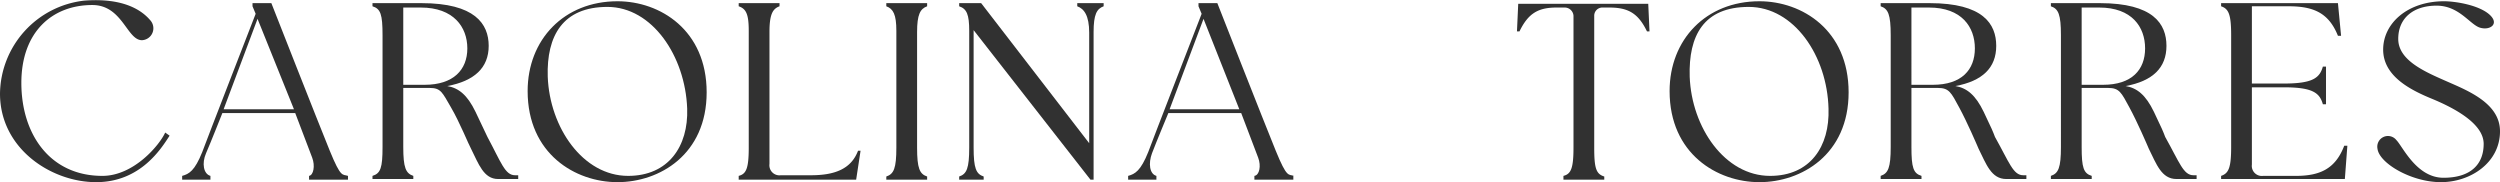
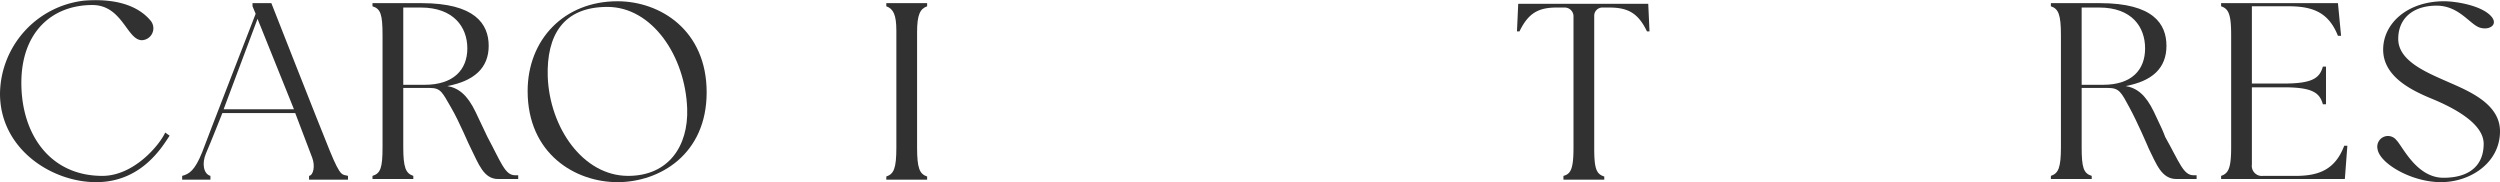
<svg xmlns="http://www.w3.org/2000/svg" id="b2471d02-d4db-4bac-9028-72fa5f996904" data-name="Layer 1" viewBox="0 0 398 29">
  <defs>
    <style>.a0c8565b-f3f7-4100-a396-6eeb692eb3ef{fill:none;}.b168e3bd-b1a8-4ae7-969b-94b0fd34d8af{clip-path:url(#e812509d-2433-4a3a-a53d-70174f97cf41);}.f17c212c-9fc6-4a05-9d98-dcb72bdda74c{fill:#313131;}</style>
    <clipPath id="e812509d-2433-4a3a-a53d-70174f97cf41" transform="translate(0 0)">
      <rect class="a0c8565b-f3f7-4100-a396-6eeb692eb3ef" width="398" height="29" />
    </clipPath>
  </defs>
  <g class="b168e3bd-b1a8-4ae7-969b-94b0fd34d8af">
    <path class="f17c212c-9fc6-4a05-9d98-dcb72bdda74c" d="M0,14.9A15.1,15.1,0,0,1,13.4.1c6.5-.5,9.3,1.7,10.5,3.1a1.9,1.9,0,0,1-1.3,3.2C20.2,6.4,19.5.8,14.7.8,8.3.8,3.4,5.1,3.4,13.2S7.9,28,16.3,28c5,0,9.1-4.9,10-6.9l.7.5c-1.3,2-4.6,7.4-11.7,7.4S0,23.7,0,14.9Z" transform="translate(0 0)" />
    <path class="f17c212c-9fc6-4a05-9d98-dcb72bdda74c" d="M55.4,28v.6H49.2V28c.7-.1,1-1.6.5-2.9S47,18,47,18H35.4s-1.9,4.8-2.6,6.4-.4,3.3.7,3.6v.6H29V28c1.1-.3,2-.8,3.2-3.8.5-1.4,8.5-22,8.5-22L40.2,1V.5h3S50.7,19.6,52.5,24s2,3.7,2.9,4ZM46.8,17.4,41,3,35.6,17.4Z" transform="translate(0 0)" />
    <path class="f17c212c-9fc6-4a05-9d98-dcb72bdda74c" d="M82.5,27.9v.6H79.3c-2.3,0-3.1-2.4-4.3-4.8-.4-.7-1.8-4.2-3.2-6.6s-1.6-3.1-3.4-3.1H64.2v9.4c0,3.3.4,4.2,1.6,4.6v.5H59.3v-.5c1.3-.4,1.6-1.3,1.6-4.6V5.6c0-3.3-.3-4.2-1.6-4.6V.5h7.8c8.5,0,10.7,3.3,10.7,6.8s-2.3,5.6-6.6,6.4c1.8.3,3.2,1.4,4.5,4.1l1.9,4c2.2,4.1,2.8,6.1,4.4,6.1ZM64.2,13.5h3.4c4.6,0,6.8-2.4,6.8-5.8S72.2,1.2,67,1.2H64.2V13.5Z" transform="translate(0 0)" />
    <path class="f17c212c-9fc6-4a05-9d98-dcb72bdda74c" d="M84,14.5C84,6.3,89.8.2,98.3.2c6.8,0,14.2,4.6,14.2,14.5S105,29,98.3,29,84,24.5,84,14.5ZM100,28c6.4,0,9.6-4.7,9.4-10.7-.3-8.4-5.6-16.2-12.7-16.2S87,5.7,87.2,12.2C87.5,20.3,92.8,28,100,28Z" transform="translate(0 0)" />
-     <path class="f17c212c-9fc6-4a05-9d98-dcb72bdda74c" d="M137,24l-.7,4.6H117.6V28c1.2-.3,1.6-1.2,1.6-4.5V4.9c0-2.6-.4-3.5-1.6-3.9V.5h6.5V1c-1.1.4-1.6,1.3-1.6,4.1v21a1.6,1.6,0,0,0,1.8,1.8h4.8c3.8,0,6.4-1,7.5-3.9Z" transform="translate(0 0)" />
    <path class="f17c212c-9fc6-4a05-9d98-dcb72bdda74c" d="M146,5.1V23.5c0,3.3.4,4.2,1.6,4.6v.5h-6.5v-.5c1.2-.4,1.6-1.3,1.6-4.6V4.9c0-2.6-.5-3.5-1.6-3.9V.5h6.5V1c-1.1.4-1.6,1.3-1.6,4.1Z" transform="translate(0 0)" />
-     <path class="f17c212c-9fc6-4a05-9d98-dcb72bdda74c" d="M175.7.5V1c-1.1.4-1.6,1.3-1.6,4.1V28.6h-.5L155,4.8V23.5c0,3.3.4,4.2,1.6,4.6v.5h-3.9v-.5c1.2-.4,1.6-1.3,1.6-4.6V4.9c0-2.6-.4-3.5-1.6-3.9V.5h3.5l17.2,22.3V5.2c0-2.7-.8-3.8-1.9-4.2V.5Z" transform="translate(0 0)" />
-     <path class="f17c212c-9fc6-4a05-9d98-dcb72bdda74c" d="M205.9,28v.6h-6.2V28c.8-.1,1.1-1.6.6-2.9s-2.7-7.1-2.7-7.1H186s-2,4.8-2.6,6.4-.4,3.3.7,3.6v.6h-4.5V28c1.1-.3,2-.8,3.2-3.8.5-1.4,8.5-22,8.5-22L190.8,1V.5h3s7.5,19.1,9.3,23.5,2,3.7,2.9,4Zm-8.6-10.6L191.6,3l-5.4,14.4Z" transform="translate(0 0)" />
    <path class="f17c212c-9fc6-4a05-9d98-dcb72bdda74c" d="M248.9,28c1.2-.3,1.6-1.2,1.6-4.5V2.5a1.4,1.4,0,0,0-1.4-1.3h-1.3c-2.9,0-4.5.9-5.9,3.8h-.4l.2-4.4h20.7l.2,4.4h-.4c-1.4-2.9-3-3.8-6-3.8h-1a1.3,1.3,0,0,0-1.4,1.3v21c0,3.3.3,4.2,1.6,4.6v.5h-6.5v-.5Z" transform="translate(0 0)" />
-     <path class="f17c212c-9fc6-4a05-9d98-dcb72bdda74c" d="M265.8,14.5c0-8.2,5.8-14.3,14.3-14.3,6.8,0,14.2,4.6,14.2,14.5S286.8,29,280.1,29,265.8,24.5,265.8,14.5Zm16,13.5c6.4,0,9.5-4.7,9.3-10.7-.2-8.4-5.5-16.2-12.7-16.2s-9.6,4.6-9.4,11.1c.3,8.1,5.6,15.8,12.8,15.8Z" transform="translate(0 0)" />
-     <path class="f17c212c-9fc6-4a05-9d98-dcb72bdda74c" d="M322.6,27.9v.6h-3.2c-2.4,0-3.2-2.4-4.4-4.8-.3-.7-1.8-4.2-3.1-6.6s-1.6-3.1-3.4-3.1h-4.2v9.4c0,3.3.3,4.2,1.6,4.6v.5h-6.5v-.5c1.2-.4,1.6-1.3,1.6-4.6V5.6c0-3.3-.4-4.2-1.6-4.6V.5h7.8c8.5,0,10.6,3.3,10.6,6.8s-2.2,5.6-6.5,6.4c1.8.3,3.2,1.4,4.5,4.1s1.5,3.2,1.8,4c2.3,4.1,2.9,6.1,4.5,6.1ZM304.3,13.5h3.4c4.6,0,6.7-2.4,6.7-5.8s-2.1-6.5-7.3-6.5h-2.8V13.5Z" transform="translate(0 0)" />
    <path class="f17c212c-9fc6-4a05-9d98-dcb72bdda74c" d="M349.7,27.9v.6h-3.2c-2.4,0-3.2-2.4-4.4-4.8-.3-.7-1.8-4.2-3.1-6.6s-1.6-3.1-3.4-3.1h-4.2v9.4c0,3.3.3,4.2,1.6,4.6v.5h-6.5v-.5c1.2-.4,1.6-1.3,1.6-4.6V5.6c0-3.3-.4-4.2-1.6-4.6V.5h7.8c8.5,0,10.6,3.3,10.6,6.8s-2.2,5.6-6.5,6.4c1.8.3,3.2,1.4,4.5,4.1s1.5,3.2,1.8,4c2.3,4.1,2.9,6.1,4.5,6.1ZM331.4,13.5h3.4c4.6,0,6.7-2.4,6.7-5.8s-2.1-6.5-7.3-6.5h-2.8V13.5Z" transform="translate(0 0)" />
    <path class="f17c212c-9fc6-4a05-9d98-dcb72bdda74c" d="M355.2,23.5V5.6c0-3.3-.4-4.2-1.6-4.6V.5h18.6l.5,5.2h-.5c-1.4-3.5-3.7-4.7-7.8-4.7h-5.9V13.3h5.1c4.6,0,5.7-.9,6.2-2.7h.5v6h-.5c-.5-1.8-1.6-2.7-6.2-2.7h-5.1V26.2a1.6,1.6,0,0,0,1.8,1.8h5.2c3.8,0,6.3-1.1,7.7-4.8h.5l-.4,5.3H353.6v-.5c1.2-.4,1.6-1.3,1.6-4.6Z" transform="translate(0 0)" />
    <path class="f17c212c-9fc6-4a05-9d98-dcb72bdda74c" d="M398,20.9c0,5-4.7,8.1-9.4,8.1s-9.8-3-10.1-5.3a1.7,1.7,0,0,1,3-1.4c1,1,3.2,6,7.5,6s6.4-2.1,6.4-5.4-4.9-5.8-8.3-7.2-7.7-3.6-7.7-7.8S383.3.2,389.1.2c1.8,0,5.5.6,7.2,2.1s.1,2.6-1.5,2.1S391.5.9,387.9.9s-6.1,1.9-6.1,5.3,4.2,5.2,7.6,6.7,8.6,3.5,8.6,8Z" transform="translate(0 0)" />
  </g>
</svg>